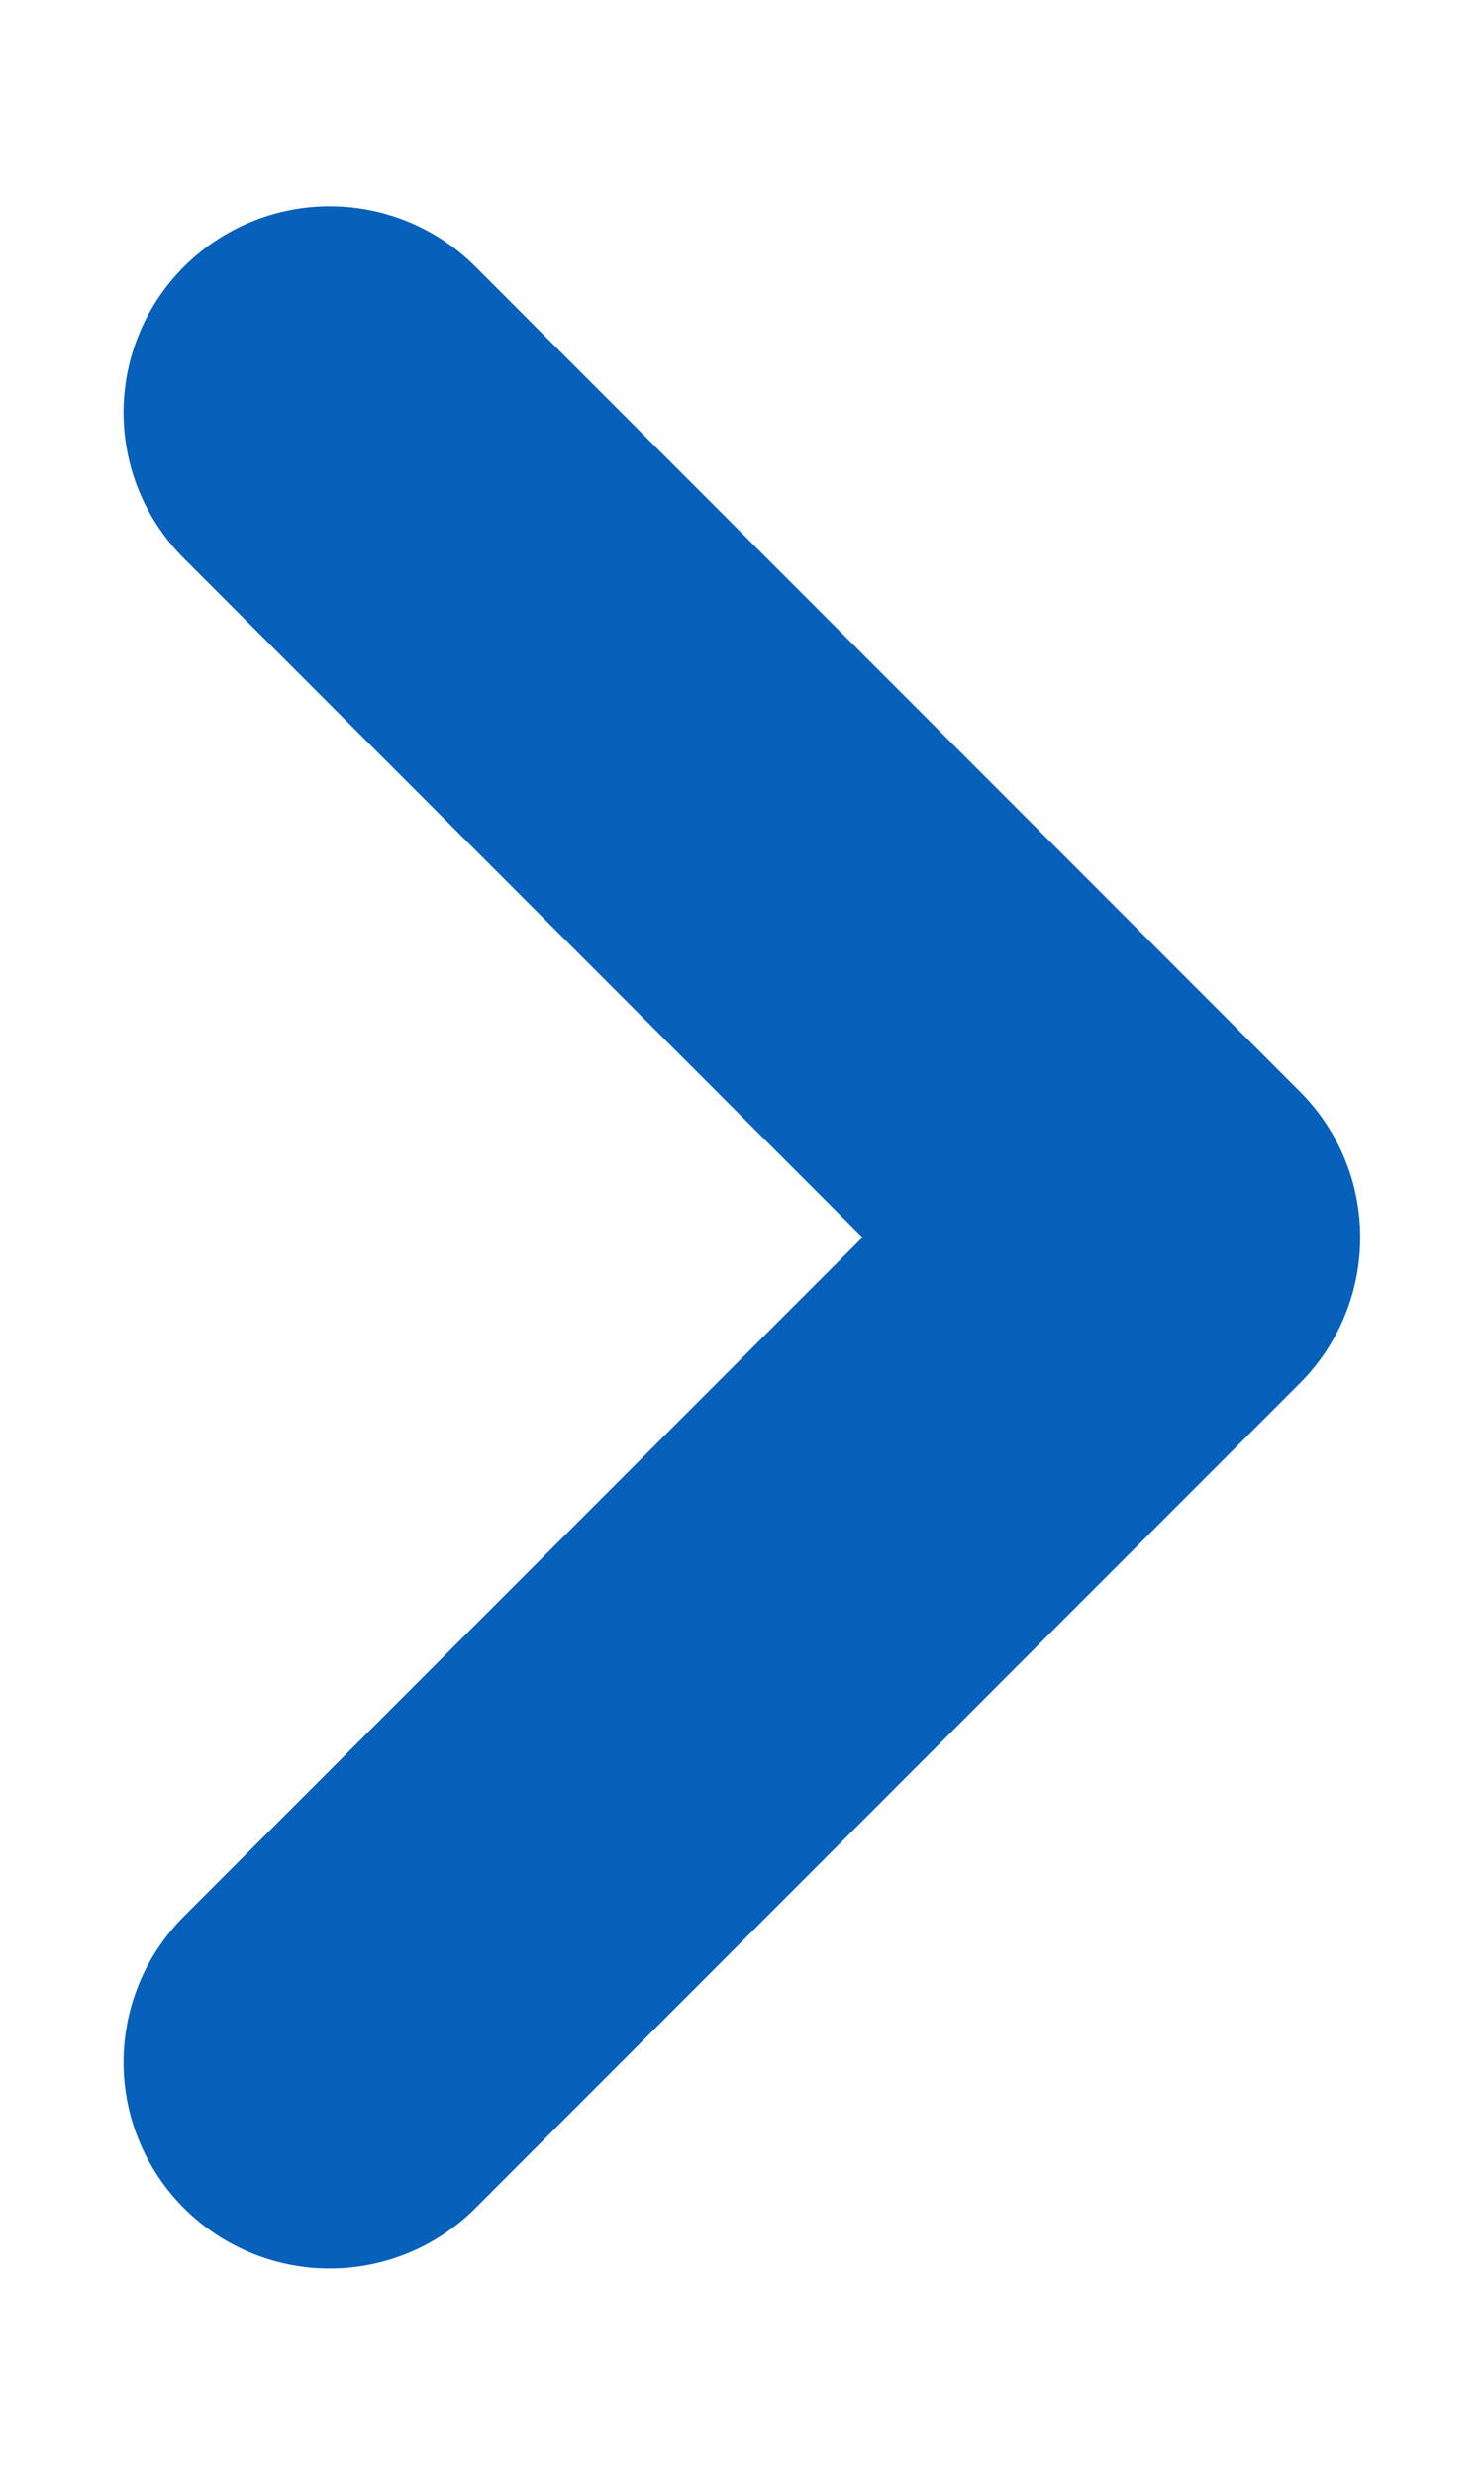
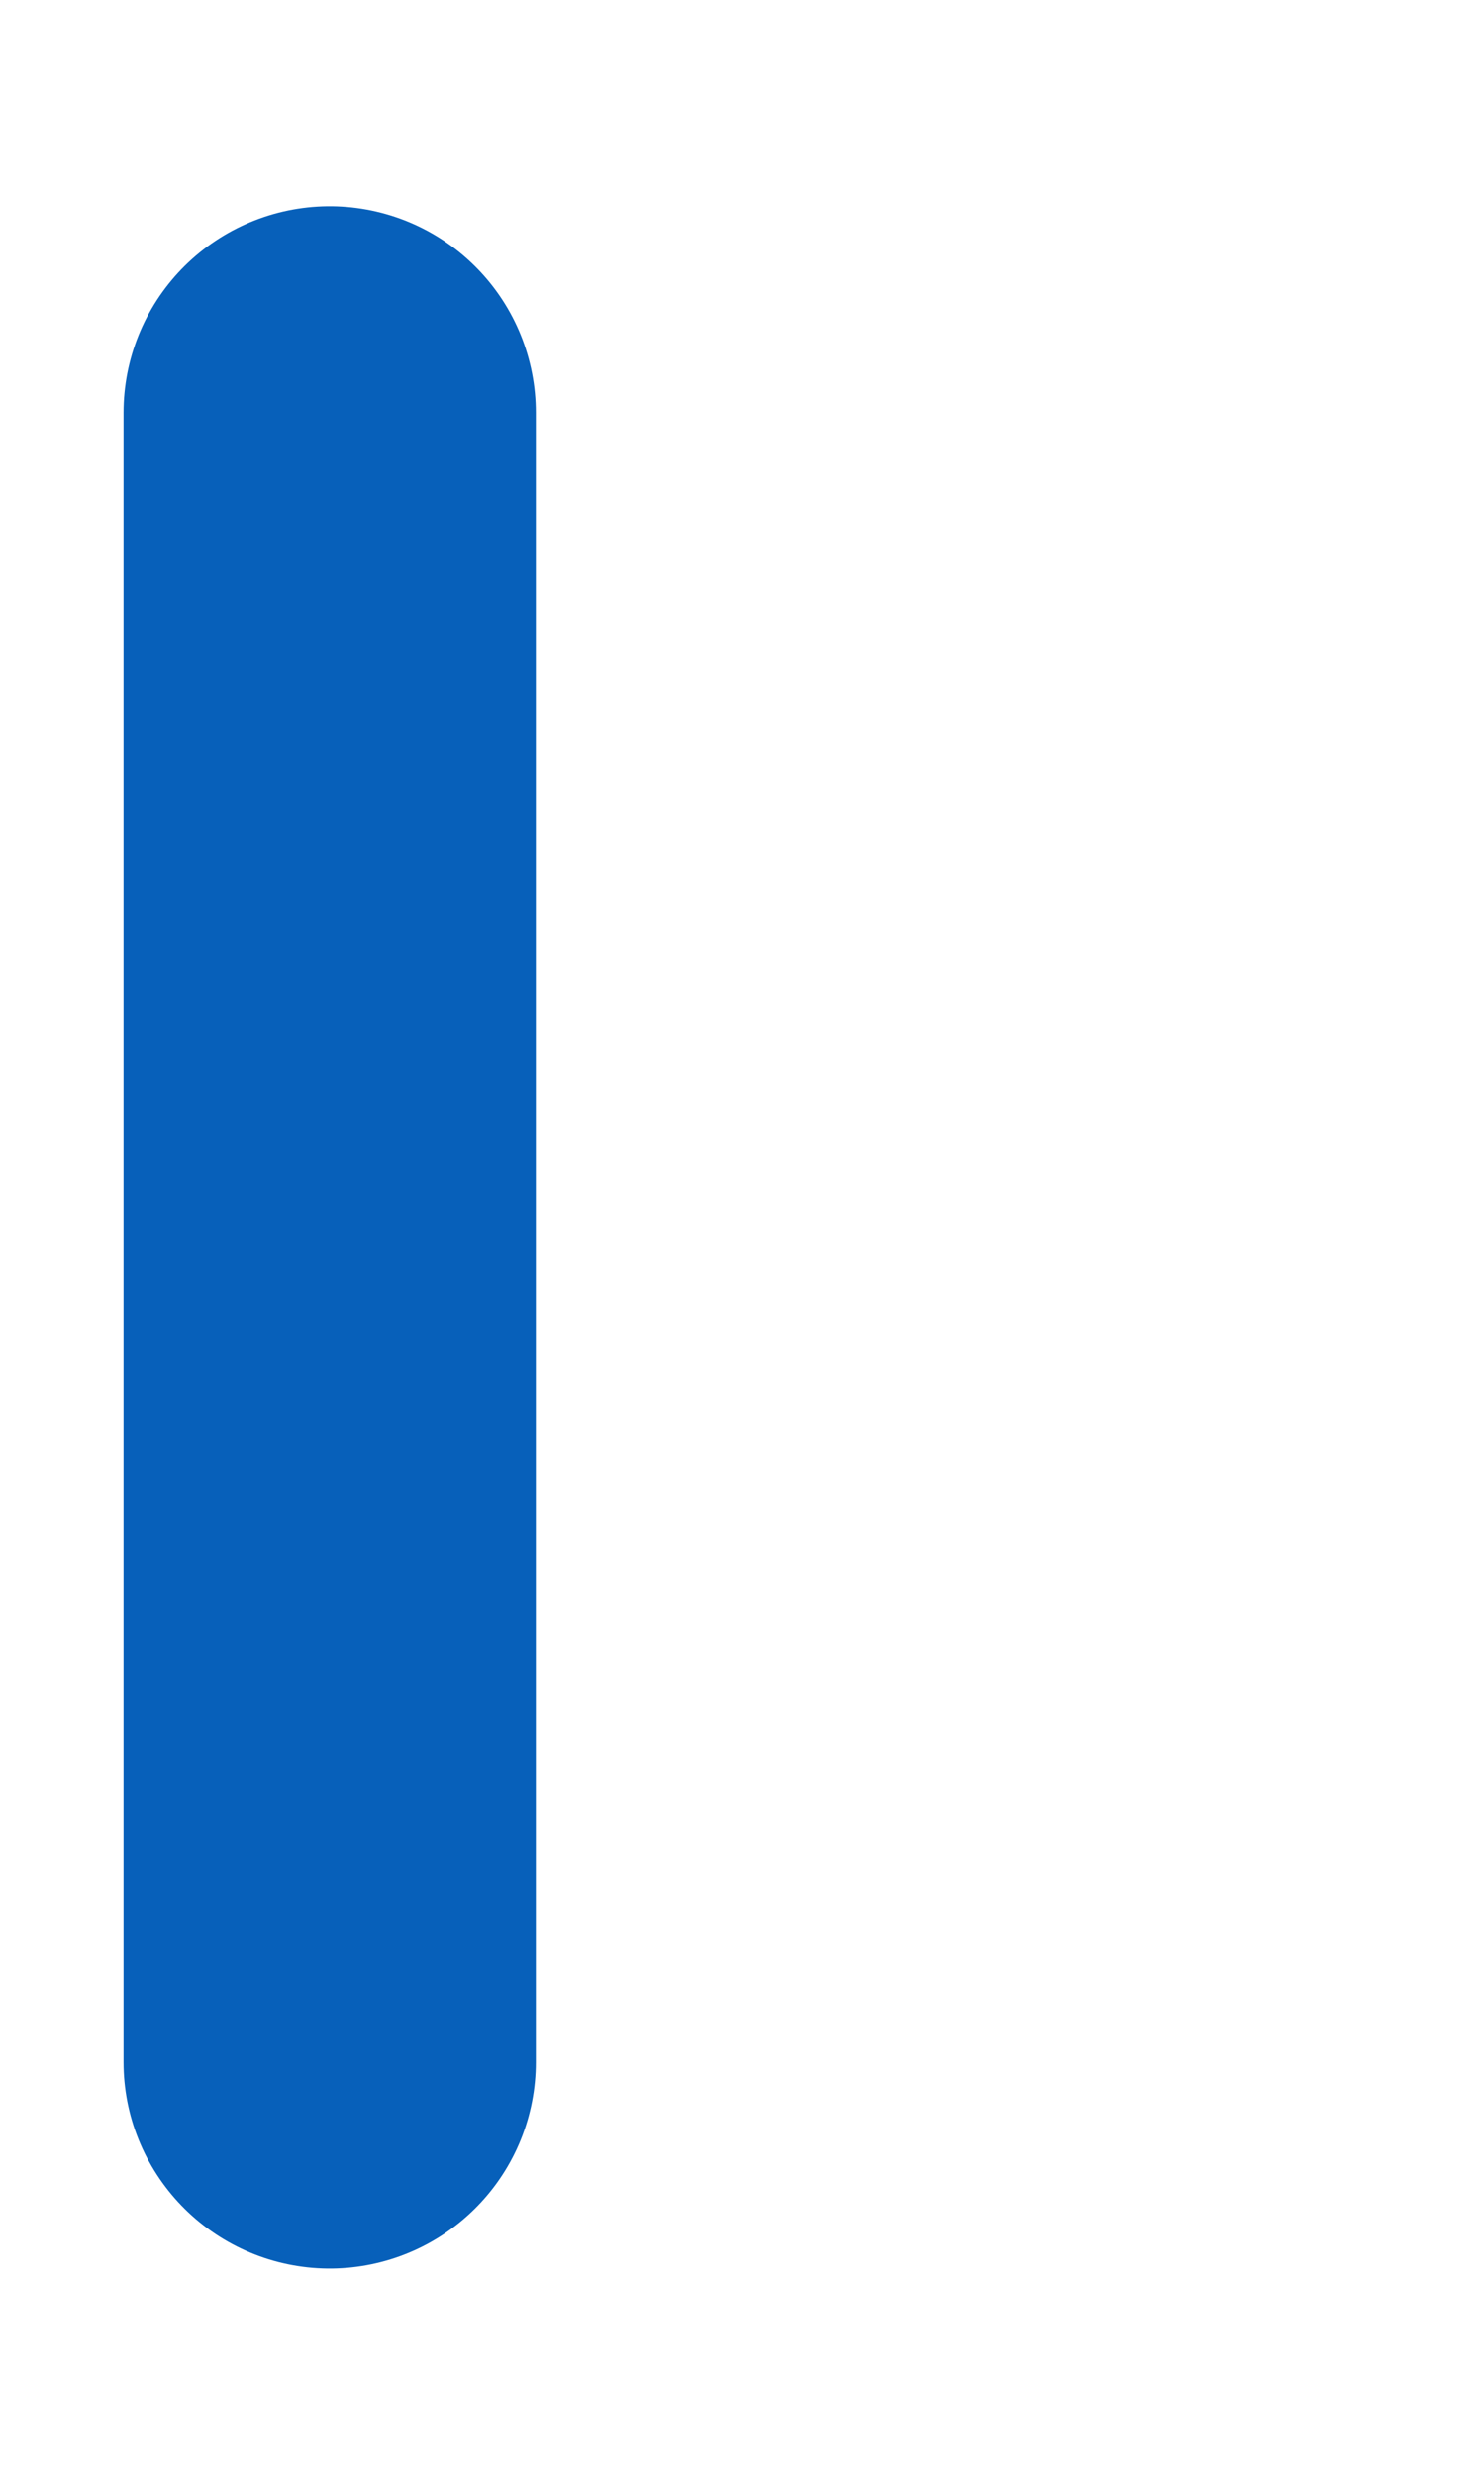
<svg xmlns="http://www.w3.org/2000/svg" width="6" height="10" viewBox="0 0 6 10" fill="none">
-   <path d="M1.333 1.667L4.666 5L1.333 8.333" stroke="#0760BA" stroke-width="1.667" stroke-linecap="round" stroke-linejoin="round" />
+   <path d="M1.333 1.667L1.333 8.333" stroke="#0760BA" stroke-width="1.667" stroke-linecap="round" stroke-linejoin="round" />
</svg>